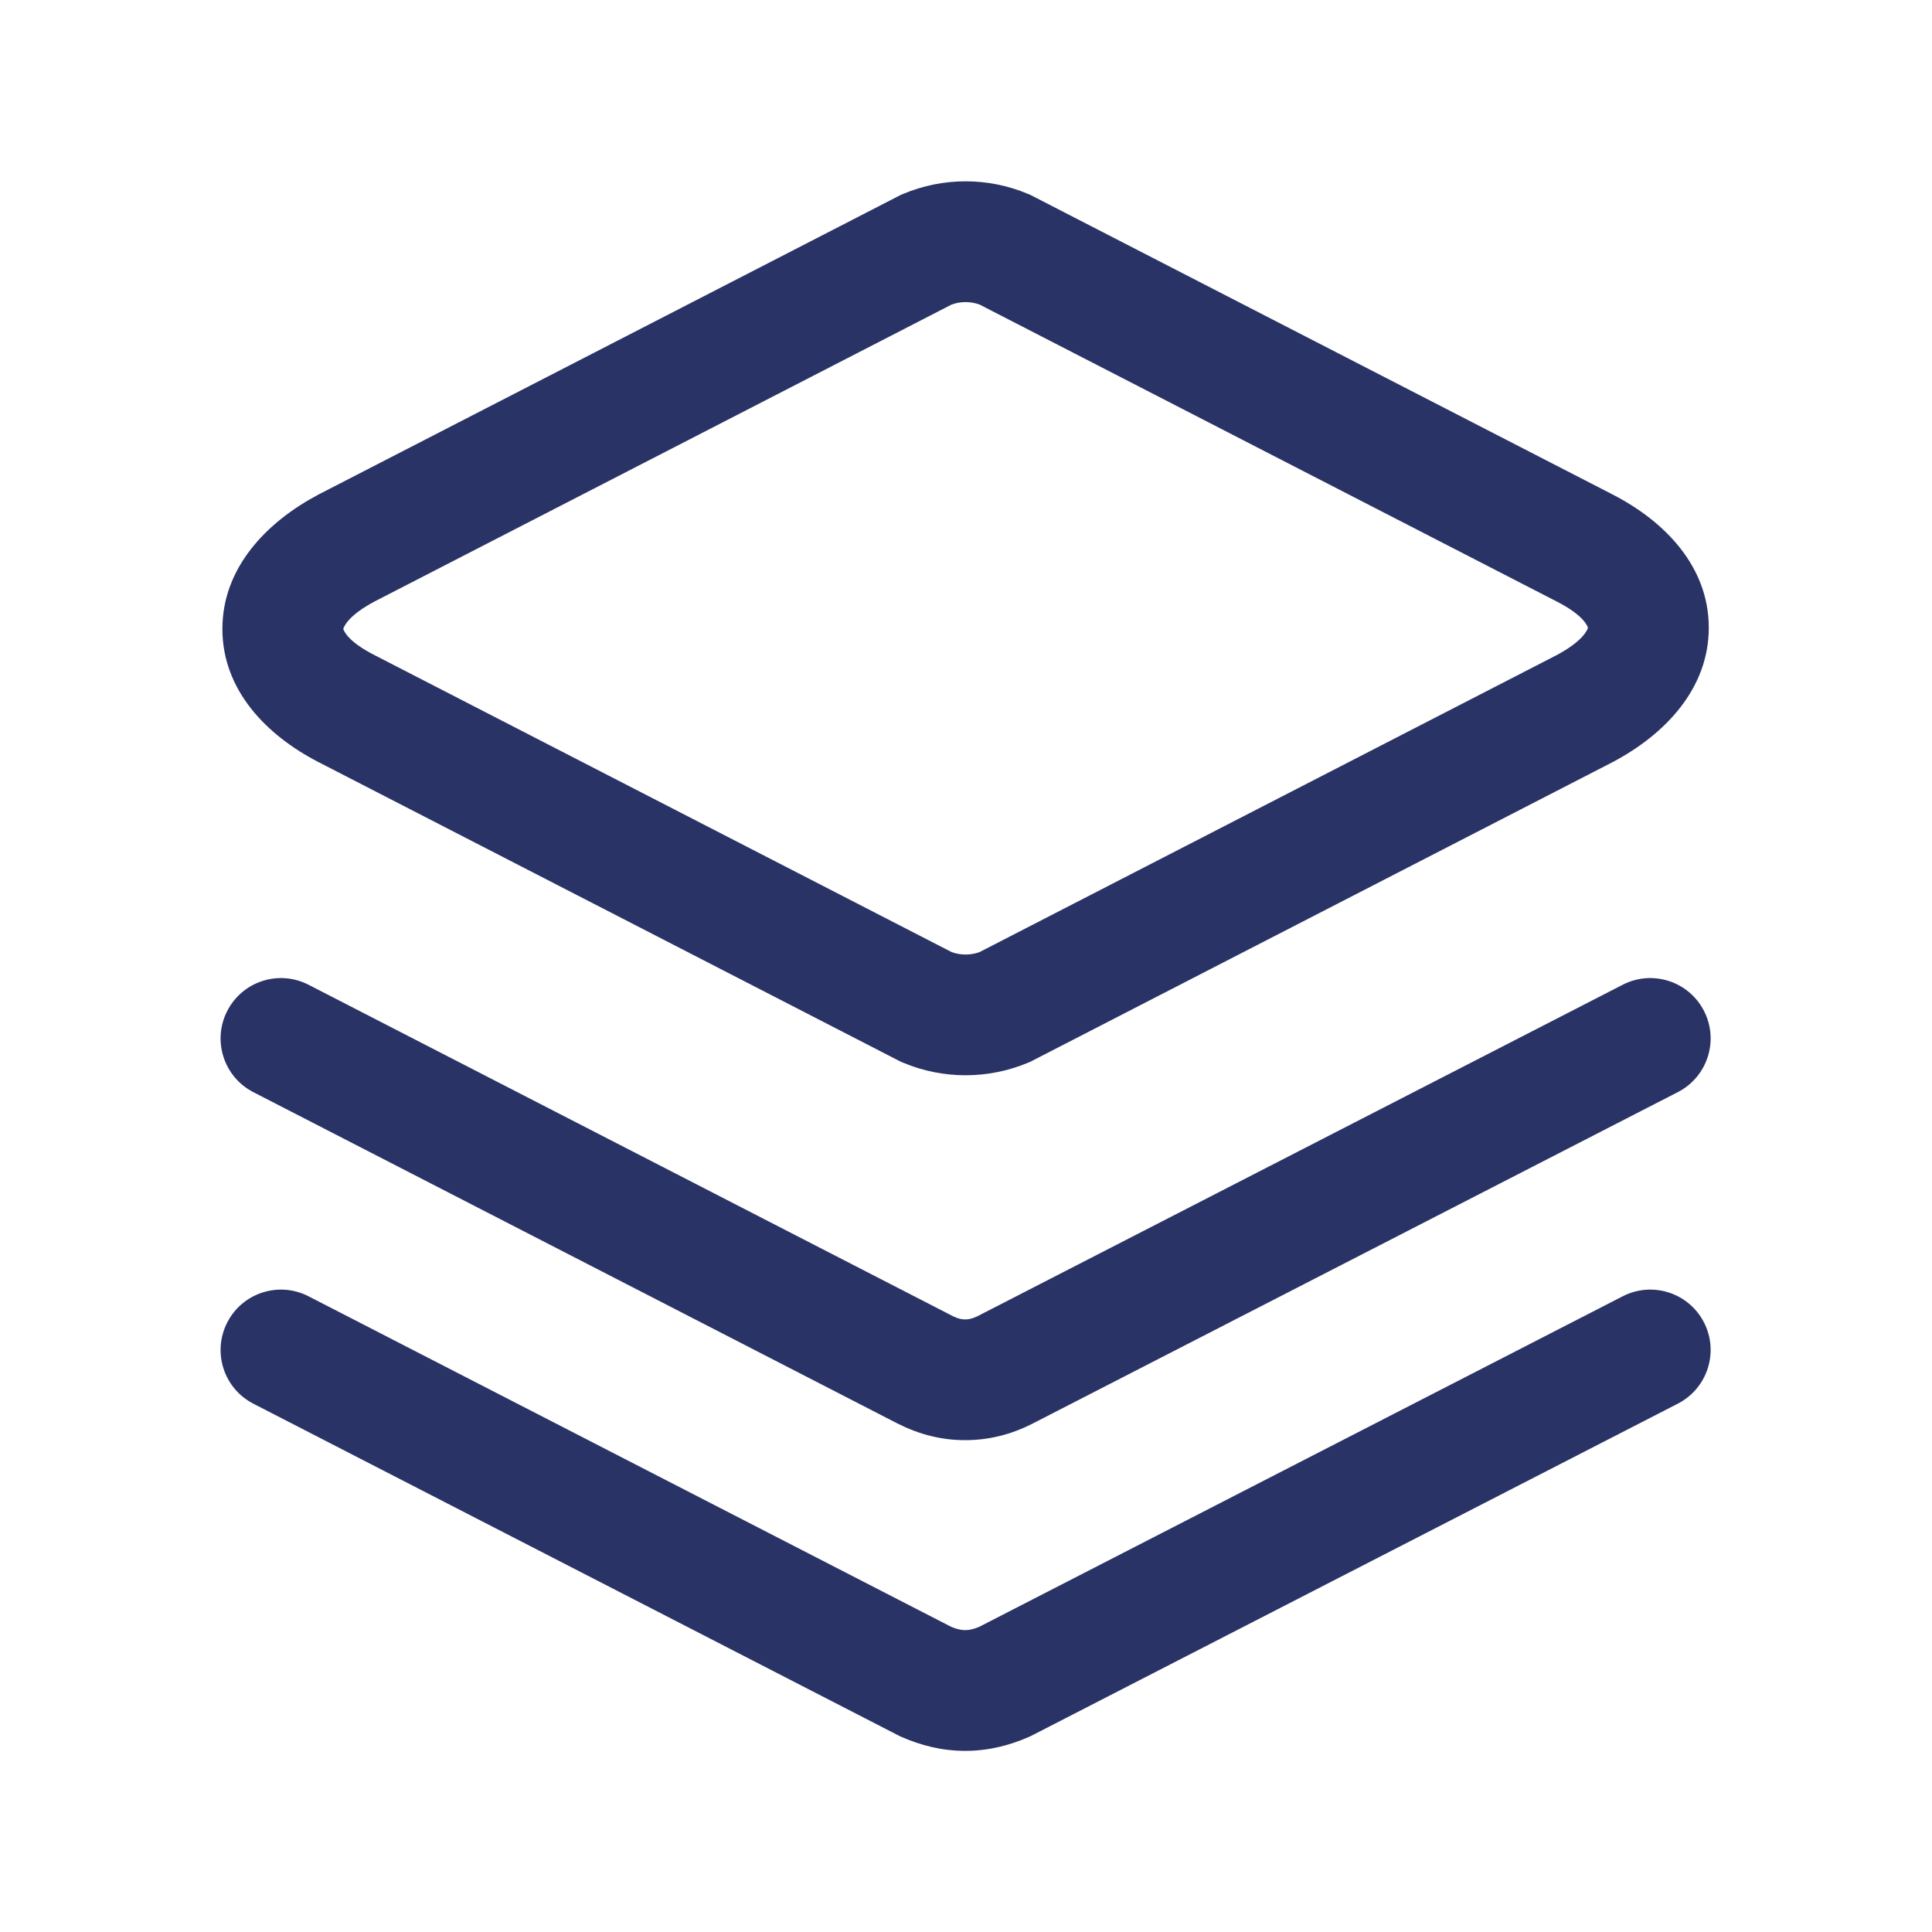
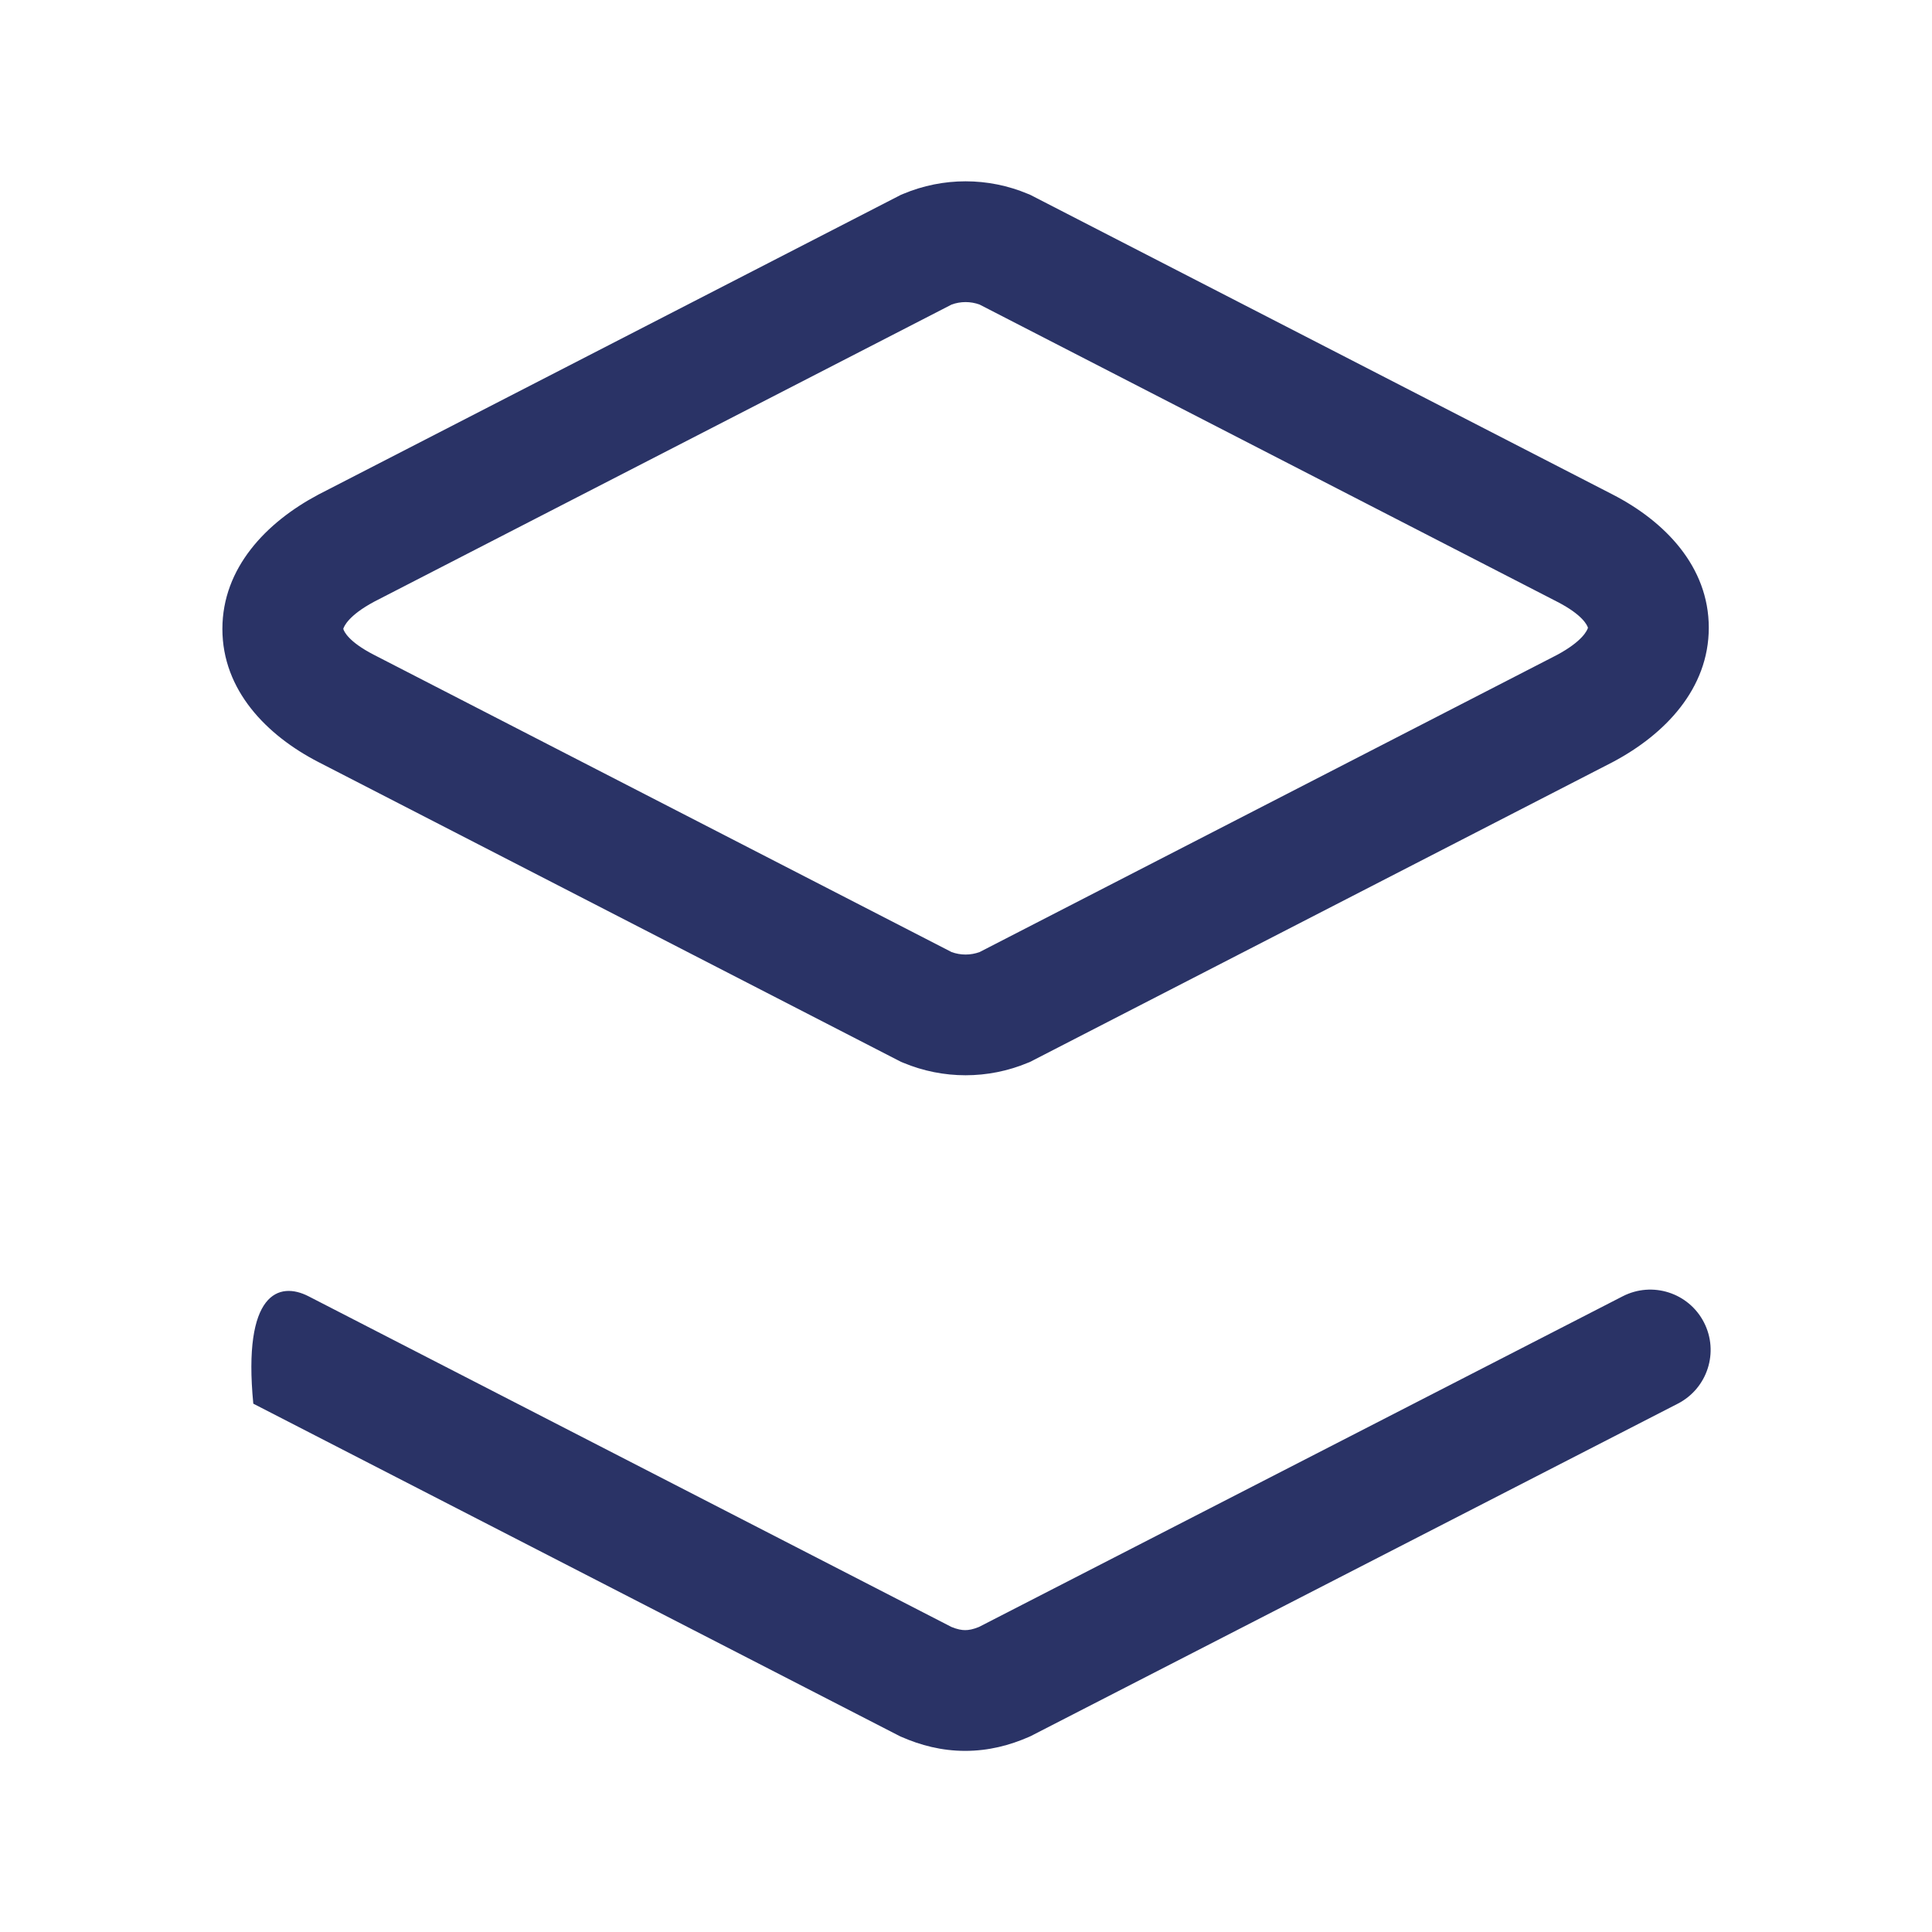
<svg xmlns="http://www.w3.org/2000/svg" width="28" height="28" viewBox="0 0 28 28" fill="none">
  <g clip-path="url(#clip0_215_291)">
    <path fill-rule="evenodd" clip-rule="evenodd" d="M13.791 4.414L5.423 8.72C5.048 8.921 4.985 9.08 4.975 9.114C4.985 9.15 5.05 9.3 5.417 9.489L13.791 13.798C13.922 13.846 14.066 13.846 14.197 13.798L22.565 9.492C22.941 9.29 23.004 9.132 23.014 9.098C23.003 9.062 22.938 8.912 22.572 8.723L14.197 4.414C14.066 4.366 13.922 4.366 13.791 4.414ZM13.09 2.81C13.668 2.567 14.32 2.567 14.898 2.81L14.93 2.823L23.372 7.167C24.123 7.553 24.765 8.207 24.765 9.097C24.765 9.982 24.13 10.641 23.383 11.039L23.372 11.045L14.93 15.389L14.898 15.402C14.32 15.644 13.668 15.644 13.09 15.402L13.058 15.389L4.616 11.045C3.865 10.658 3.223 10.004 3.223 9.115C3.223 8.23 3.859 7.571 4.605 7.173L4.616 7.167L13.058 2.823L13.09 2.81Z" fill="#2A3366" />
-     <path fill-rule="evenodd" clip-rule="evenodd" d="M24.695 14.65C24.916 15.08 24.746 15.607 24.316 15.828L14.951 20.639C14.654 20.788 14.334 20.872 13.988 20.872C13.643 20.872 13.323 20.788 13.025 20.639L13.016 20.635L3.671 15.828C3.242 15.607 3.073 15.079 3.294 14.65C3.515 14.22 4.042 14.051 4.472 14.272L13.812 19.076C13.885 19.112 13.938 19.122 13.988 19.122C14.039 19.122 14.091 19.112 14.165 19.076L23.517 14.272C23.947 14.051 24.474 14.22 24.695 14.65Z" fill="#2A3366" />
-     <path fill-rule="evenodd" clip-rule="evenodd" d="M24.695 19.165C24.916 19.595 24.746 20.122 24.316 20.343L14.936 25.162L14.911 25.173C14.637 25.293 14.331 25.375 13.988 25.375C13.646 25.375 13.34 25.293 13.066 25.173L13.041 25.162L3.671 20.343C3.242 20.122 3.073 19.595 3.294 19.165C3.515 18.735 4.042 18.566 4.472 18.787L13.789 23.579C13.877 23.615 13.938 23.625 13.988 23.625C14.039 23.625 14.1 23.615 14.188 23.579L23.517 18.787C23.947 18.566 24.474 18.735 24.695 19.165Z" fill="#2A3366" />
+     <path fill-rule="evenodd" clip-rule="evenodd" d="M24.695 19.165C24.916 19.595 24.746 20.122 24.316 20.343L14.936 25.162L14.911 25.173C14.637 25.293 14.331 25.375 13.988 25.375C13.646 25.375 13.34 25.293 13.066 25.173L13.041 25.162L3.671 20.343C3.515 18.735 4.042 18.566 4.472 18.787L13.789 23.579C13.877 23.615 13.938 23.625 13.988 23.625C14.039 23.625 14.1 23.615 14.188 23.579L23.517 18.787C23.947 18.566 24.474 18.735 24.695 19.165Z" fill="#2A3366" />
  </g>
  <defs>
    <clipPath id="clip0_215_291">
      <rect width="28" height="28" fill="white" />
    </clipPath>
  </defs>
</svg>